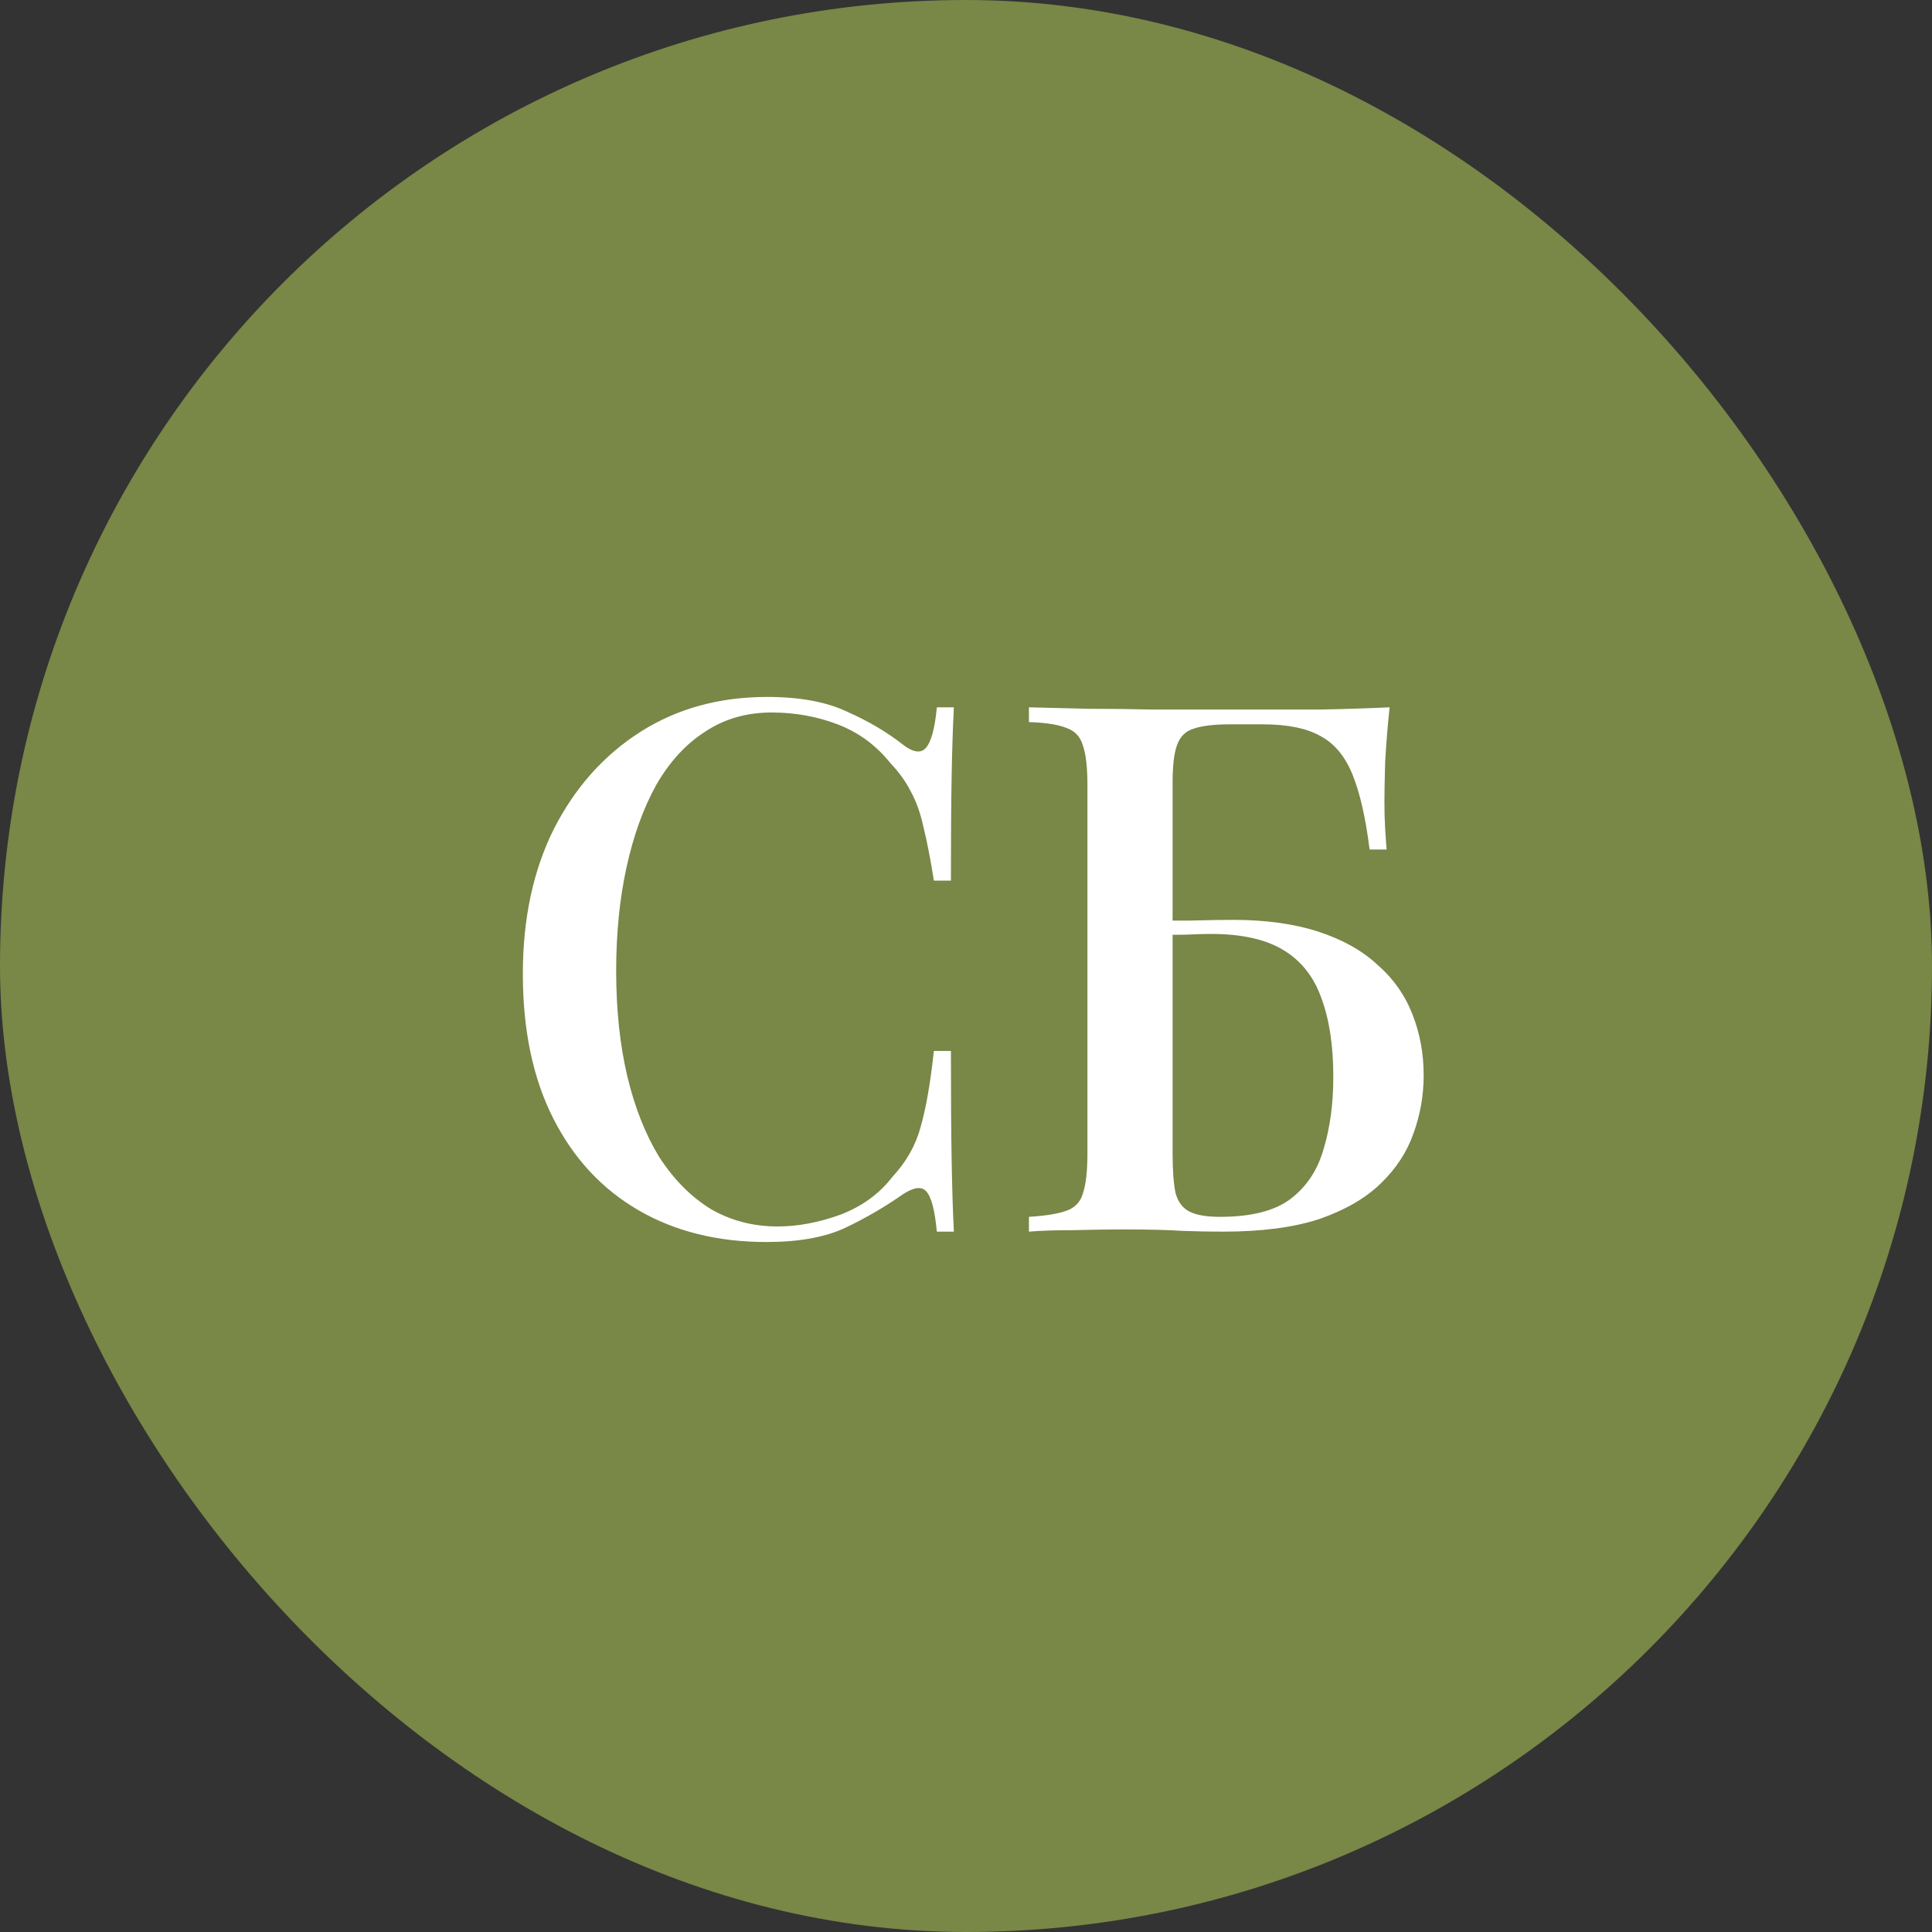
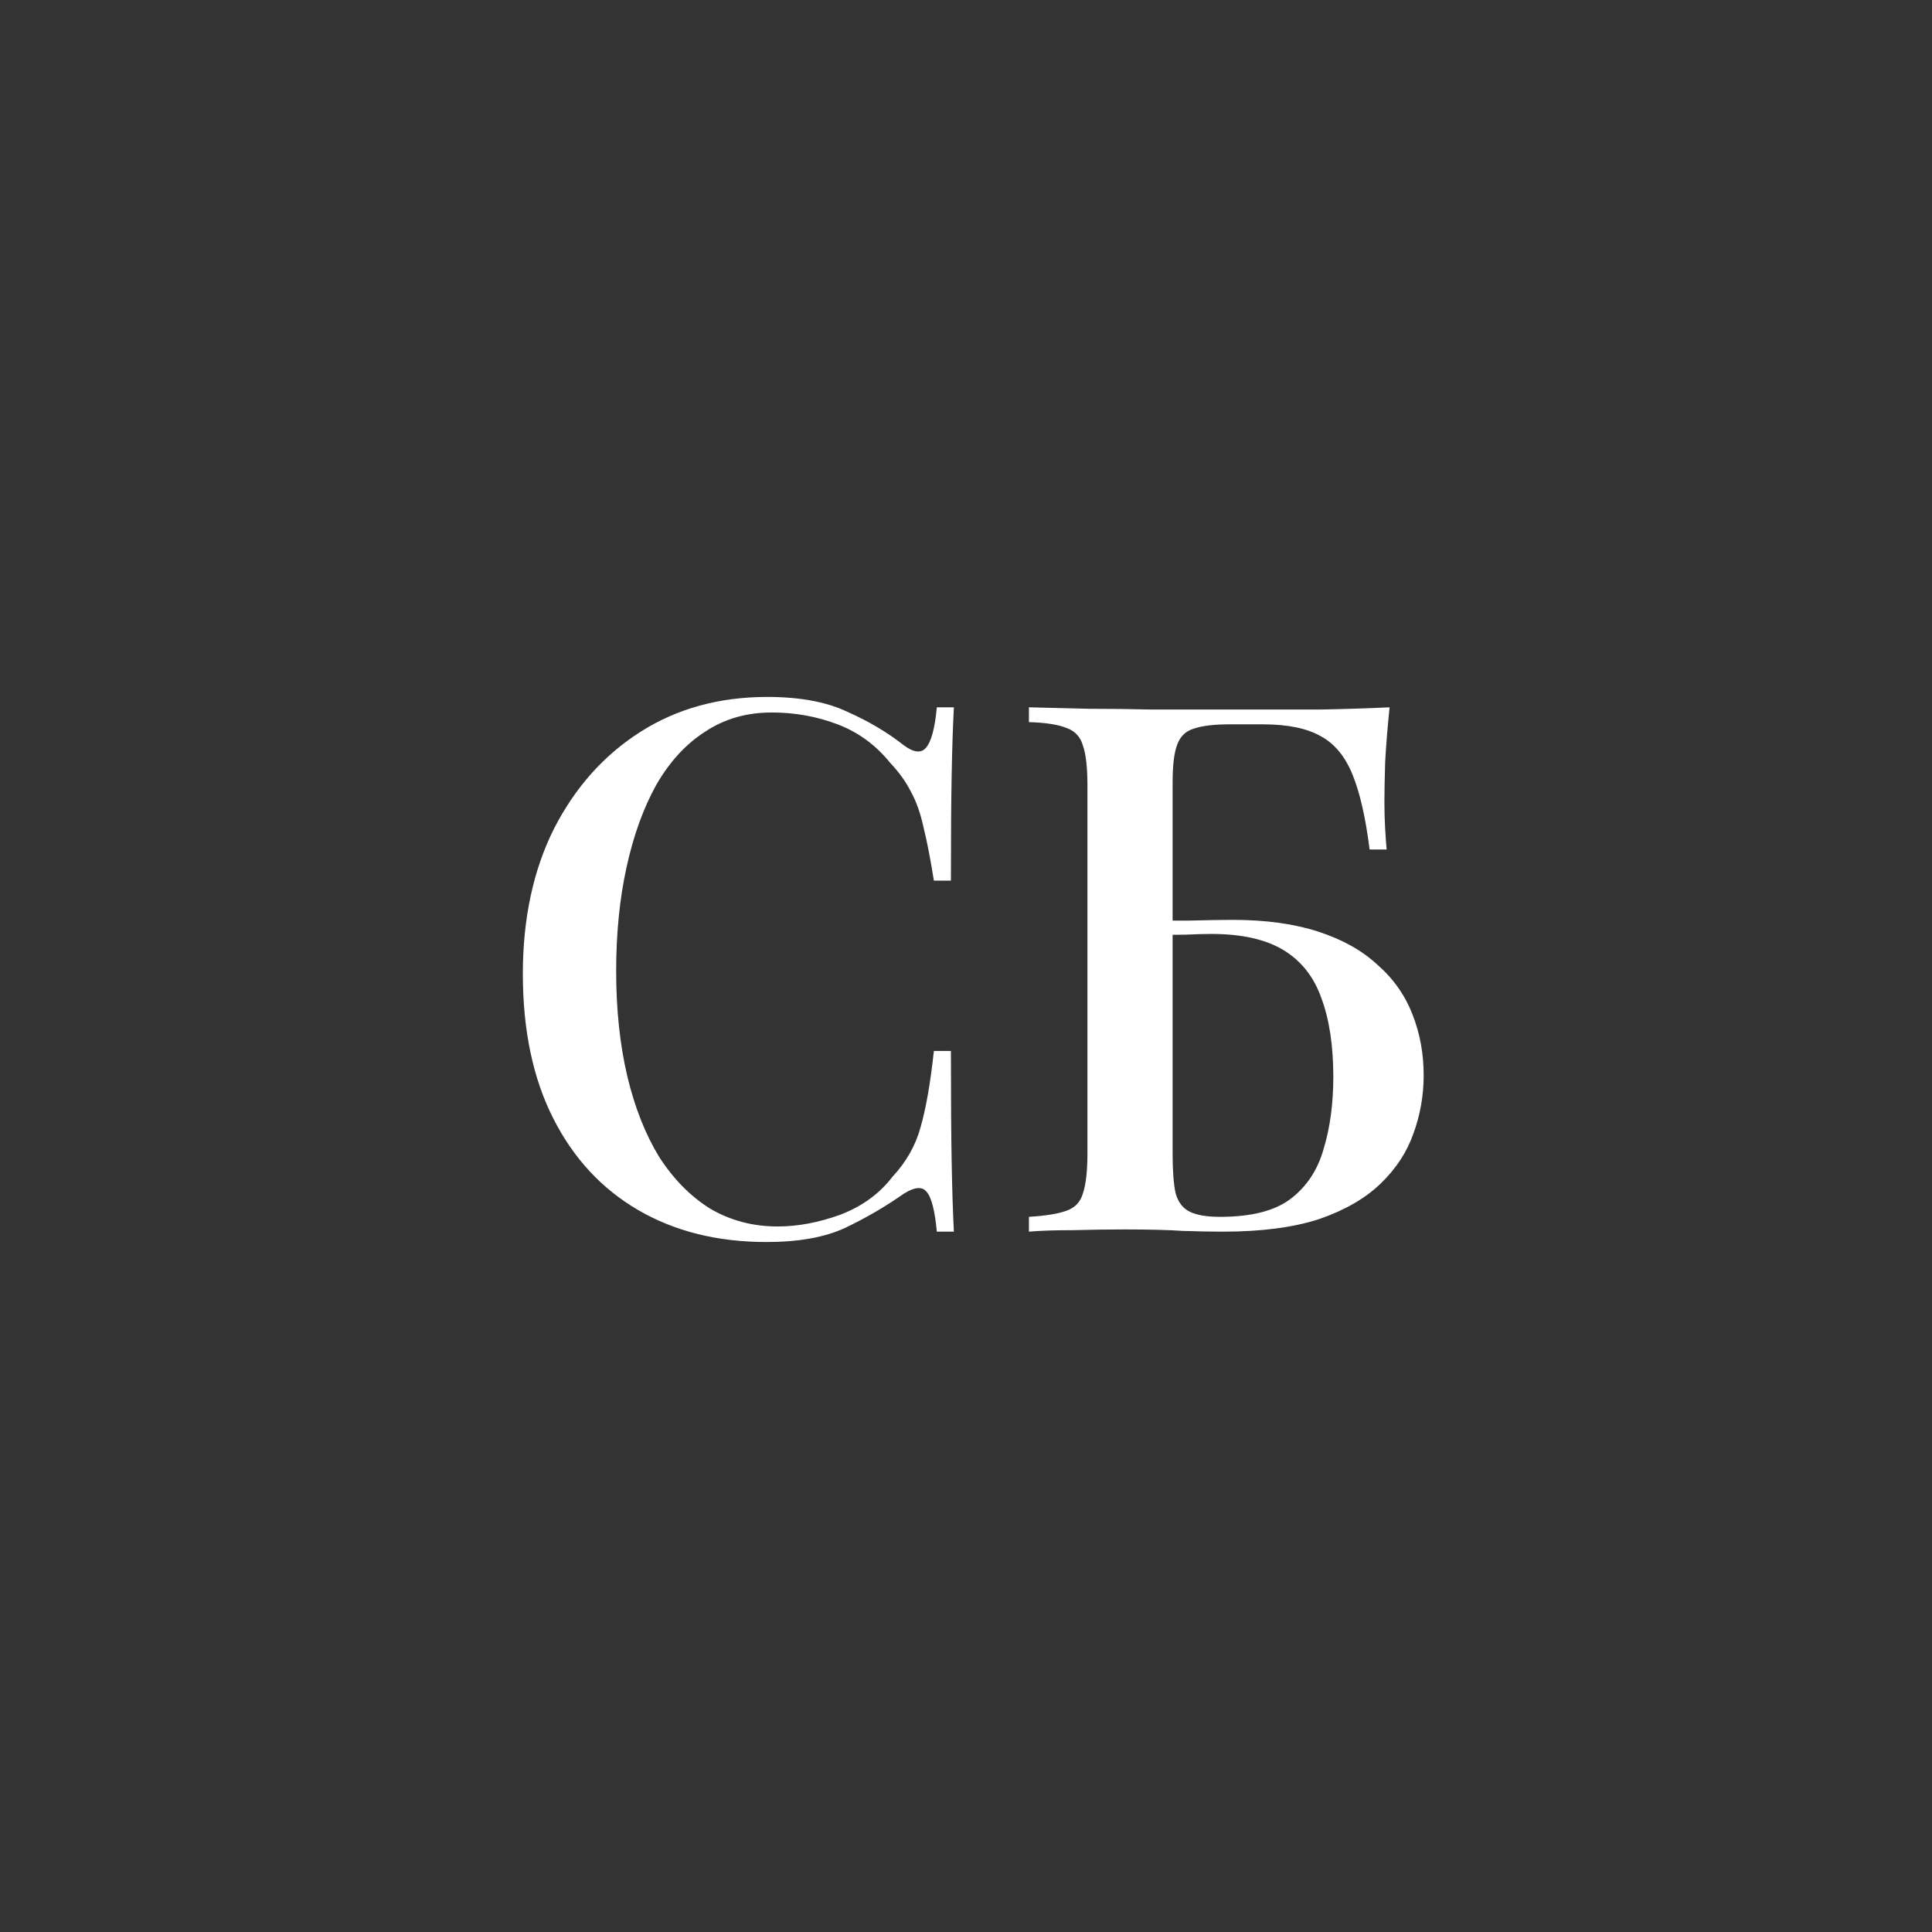
<svg xmlns="http://www.w3.org/2000/svg" width="240" height="240" viewBox="0 0 240 240" fill="none">
  <rect x="0" y="0" width="240" height="240" fill="#333333" stroke="none" />
-   <rect width="240" height="240" rx="120" fill="#798747" />
  <path d="M95.31 86.576C99.358 86.576 102.67 87.189 105.246 88.416C107.883 89.581 110.214 90.961 112.238 92.556C113.464 93.476 114.384 93.599 114.998 92.924C115.672 92.188 116.132 90.501 116.378 87.864H118.494C118.371 90.195 118.279 93.016 118.218 96.328C118.156 99.579 118.126 103.933 118.126 109.392H116.01C115.58 106.693 115.151 104.485 114.722 102.768C114.354 101.051 113.832 99.579 113.158 98.352C112.544 97.125 111.686 95.929 110.582 94.764C108.803 92.556 106.626 90.961 104.05 89.98C101.474 88.999 98.744 88.508 95.862 88.508C92.734 88.508 89.974 89.305 87.582 90.9C85.19 92.433 83.166 94.641 81.51 97.524C79.915 100.407 78.688 103.811 77.83 107.736C76.971 111.661 76.542 115.955 76.542 120.616C76.542 125.4 77.002 129.755 77.922 133.68C78.842 137.544 80.16 140.887 81.878 143.708C83.656 146.468 85.772 148.615 88.226 150.148C90.74 151.62 93.531 152.356 96.598 152.356C99.112 152.356 101.719 151.865 104.418 150.884C107.116 149.841 109.263 148.277 110.858 146.192C112.575 144.352 113.74 142.297 114.354 140.028C115.028 137.697 115.58 134.539 116.01 130.552H118.126C118.126 136.195 118.156 140.764 118.218 144.26C118.279 147.695 118.371 150.608 118.494 153H116.378C116.132 150.363 115.703 148.707 115.09 148.032C114.538 147.357 113.587 147.449 112.238 148.308C109.968 149.903 107.546 151.313 104.97 152.54C102.455 153.705 99.204 154.288 95.218 154.288C89.146 154.288 83.84 152.969 79.302 150.332C74.763 147.695 71.236 143.892 68.722 138.924C66.207 133.956 64.95 127.976 64.95 120.984C64.95 114.115 66.238 108.104 68.814 102.952C71.451 97.8 75.039 93.783 79.578 90.9C84.116 88.017 89.36 86.576 95.31 86.576ZM172.621 87.864C172.375 90.195 172.191 92.464 172.069 94.672C172.007 96.819 171.977 98.475 171.977 99.64C171.977 100.805 172.007 101.909 172.069 102.952C172.13 103.995 172.191 104.853 172.253 105.528H170.137C169.646 101.603 168.941 98.505 168.021 96.236C167.101 93.967 165.782 92.372 164.065 91.452C162.347 90.471 159.955 89.98 156.889 89.98H152.749C150.786 89.98 149.283 90.164 148.241 90.532C147.259 90.839 146.585 91.513 146.217 92.556C145.849 93.537 145.665 95.101 145.665 97.248V143.248C145.665 145.395 145.787 147.051 146.033 148.216C146.339 149.32 146.922 150.087 147.781 150.516C148.639 150.945 149.897 151.16 151.553 151.16C155.417 151.16 158.33 150.424 160.293 148.952C162.317 147.419 163.697 145.333 164.433 142.696C165.23 140.059 165.629 137.084 165.629 133.772C165.629 129.908 165.138 126.657 164.157 124.02C163.237 121.383 161.673 119.389 159.465 118.04C157.257 116.691 154.251 116.016 150.449 116.016C149.713 116.016 148.639 116.047 147.229 116.108C145.818 116.108 144.438 116.139 143.089 116.2C141.801 116.2 140.85 116.2 140.237 116.2L140.053 114.36C142.69 114.36 145.235 114.36 147.689 114.36C150.142 114.299 151.951 114.268 153.117 114.268C157.226 114.268 160.783 114.759 163.789 115.74C166.794 116.721 169.247 118.101 171.149 119.88C173.111 121.597 174.553 123.652 175.473 126.044C176.393 128.375 176.853 130.889 176.853 133.588C176.853 136.103 176.423 138.525 175.565 140.856C174.767 143.125 173.418 145.18 171.517 147.02C169.615 148.86 167.07 150.332 163.881 151.436C160.691 152.479 156.705 153 151.921 153C150.387 153 148.731 152.969 146.953 152.908C145.174 152.785 142.721 152.724 139.593 152.724C137.691 152.724 135.606 152.755 133.337 152.816C131.067 152.816 129.227 152.877 127.817 153V151.16C129.841 151.037 131.374 150.792 132.417 150.424C133.521 150.056 134.226 149.32 134.533 148.216C134.901 147.112 135.085 145.456 135.085 143.248V97.616C135.085 95.347 134.901 93.691 134.533 92.648C134.226 91.544 133.551 90.808 132.509 90.44C131.466 90.011 129.902 89.765 127.817 89.704V87.864C130.209 87.925 132.693 87.987 135.269 88.048C137.906 88.048 140.482 88.079 142.997 88.14C145.573 88.14 147.965 88.14 150.173 88.14C152.381 88.14 154.19 88.14 155.601 88.14C158.115 88.14 160.937 88.14 164.065 88.14C167.254 88.079 170.106 87.987 172.621 87.864Z" fill="white" />
</svg>